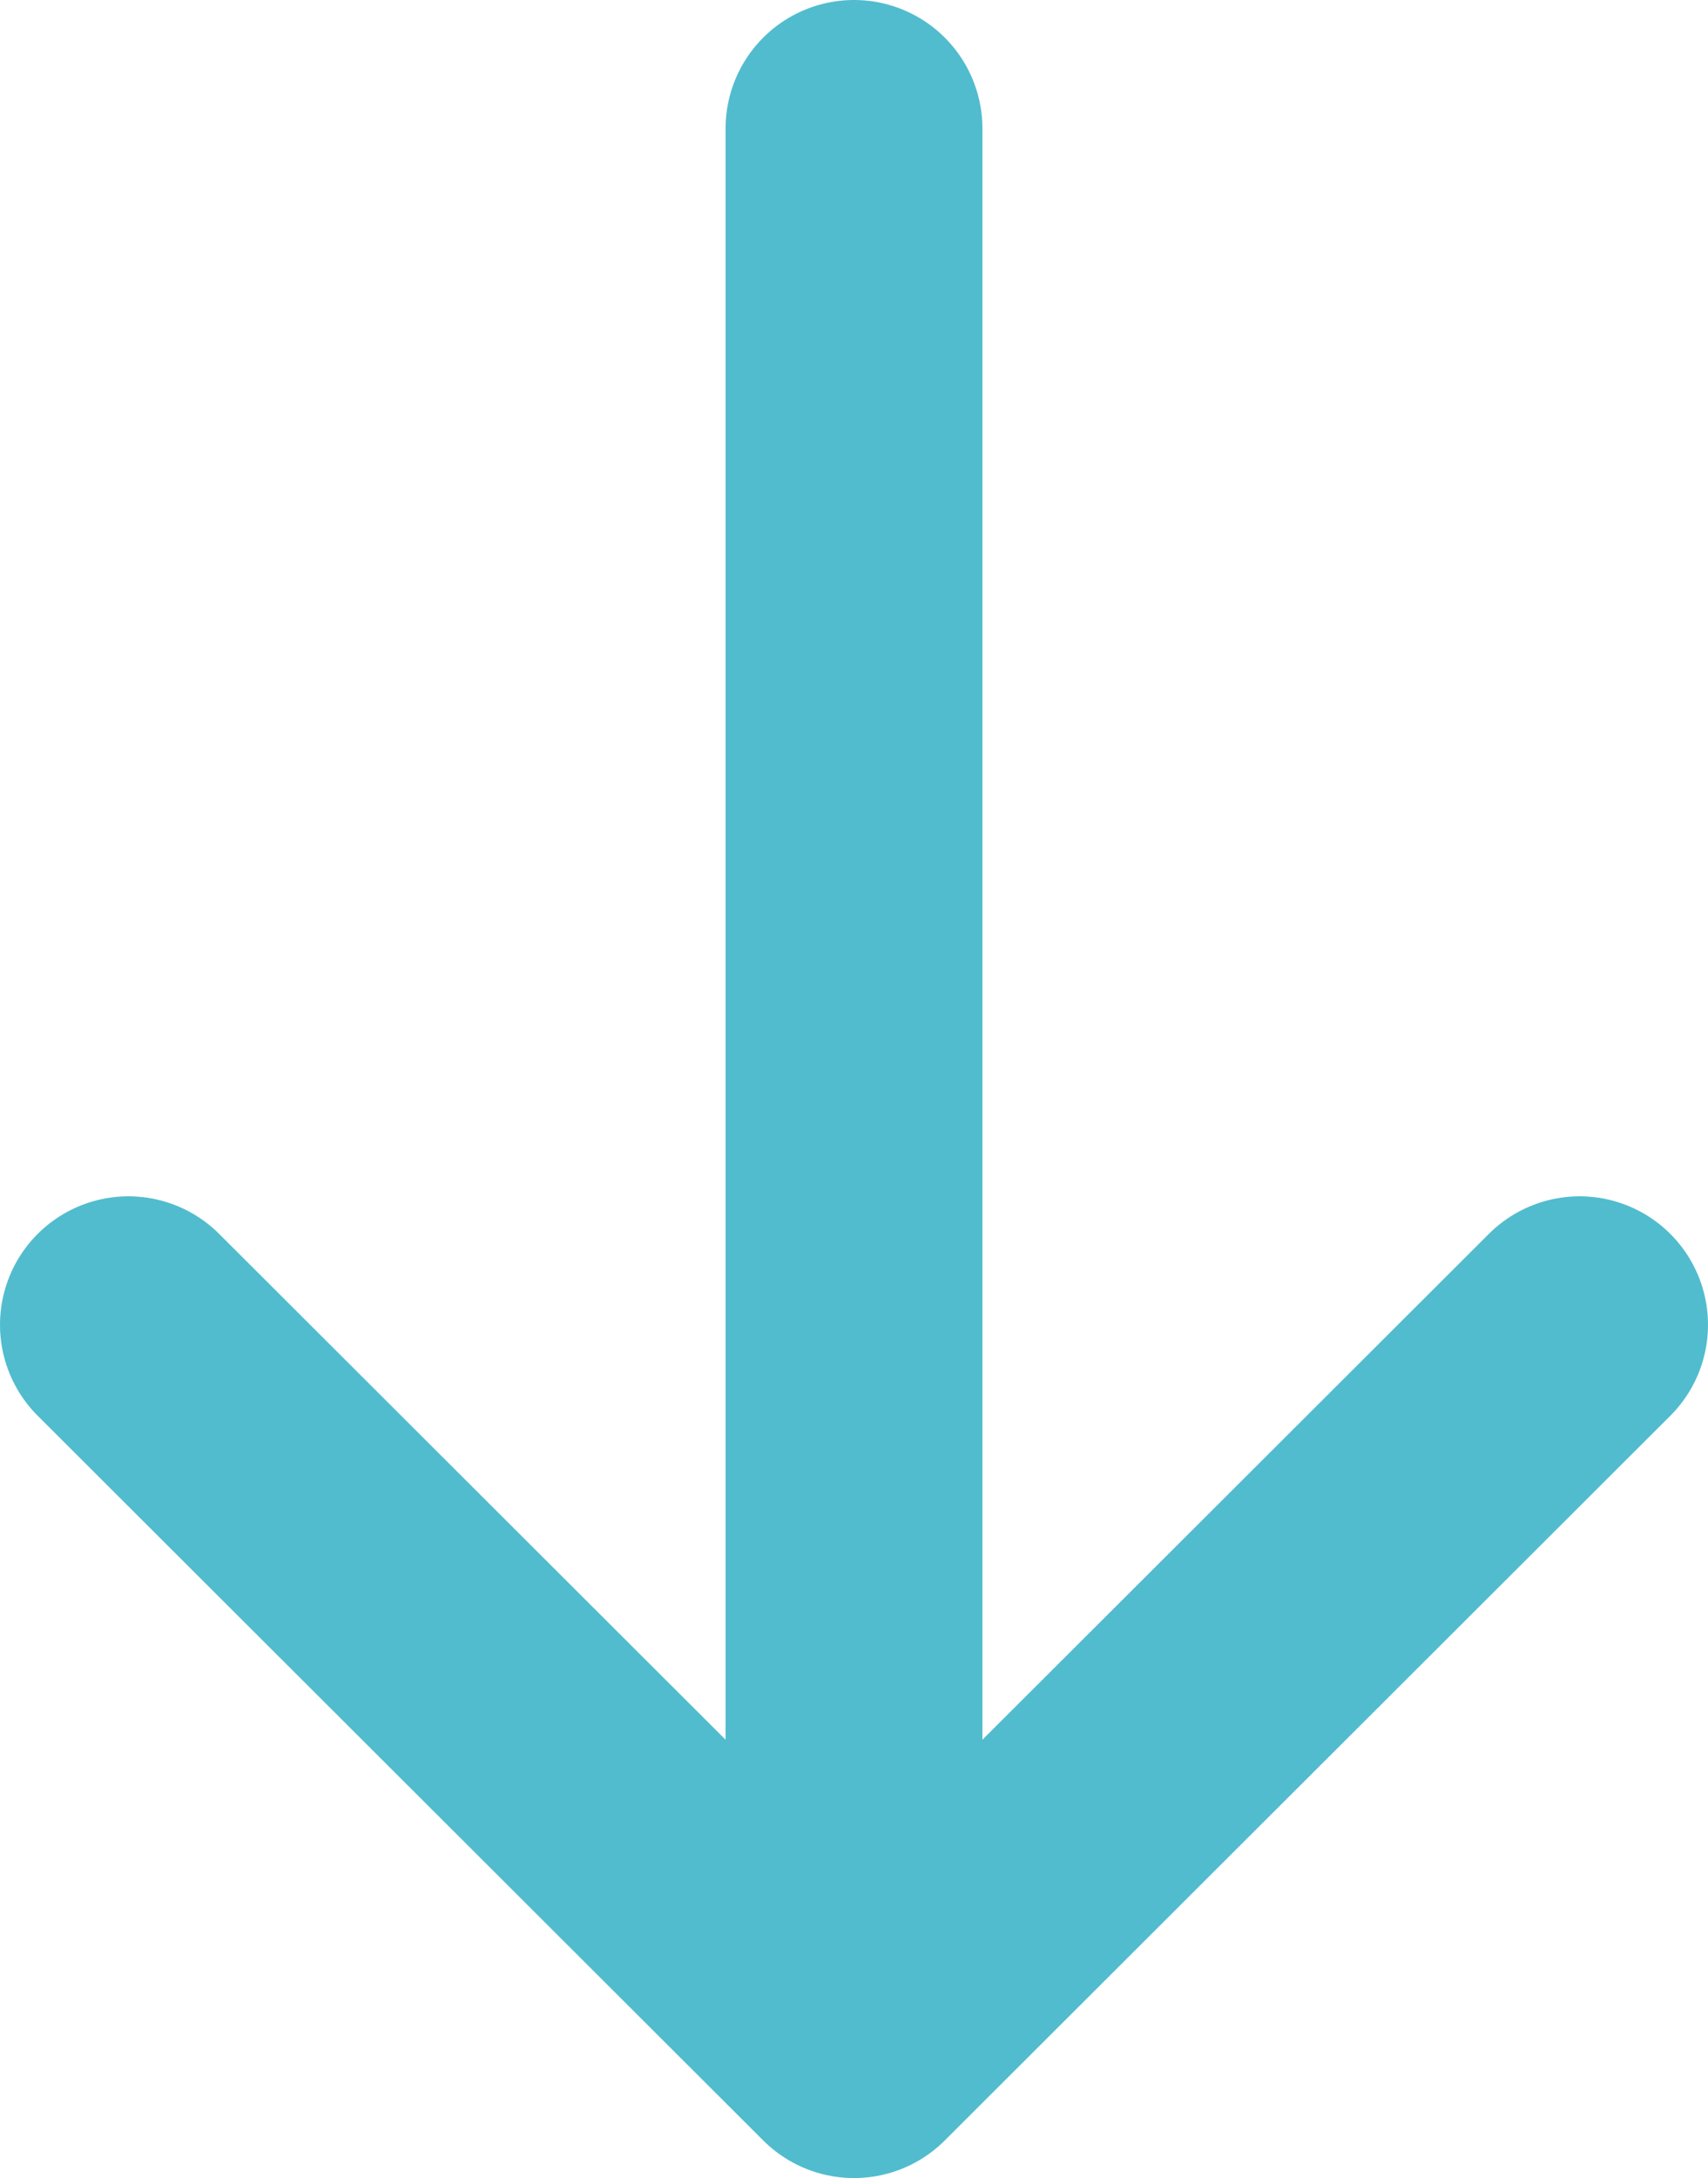
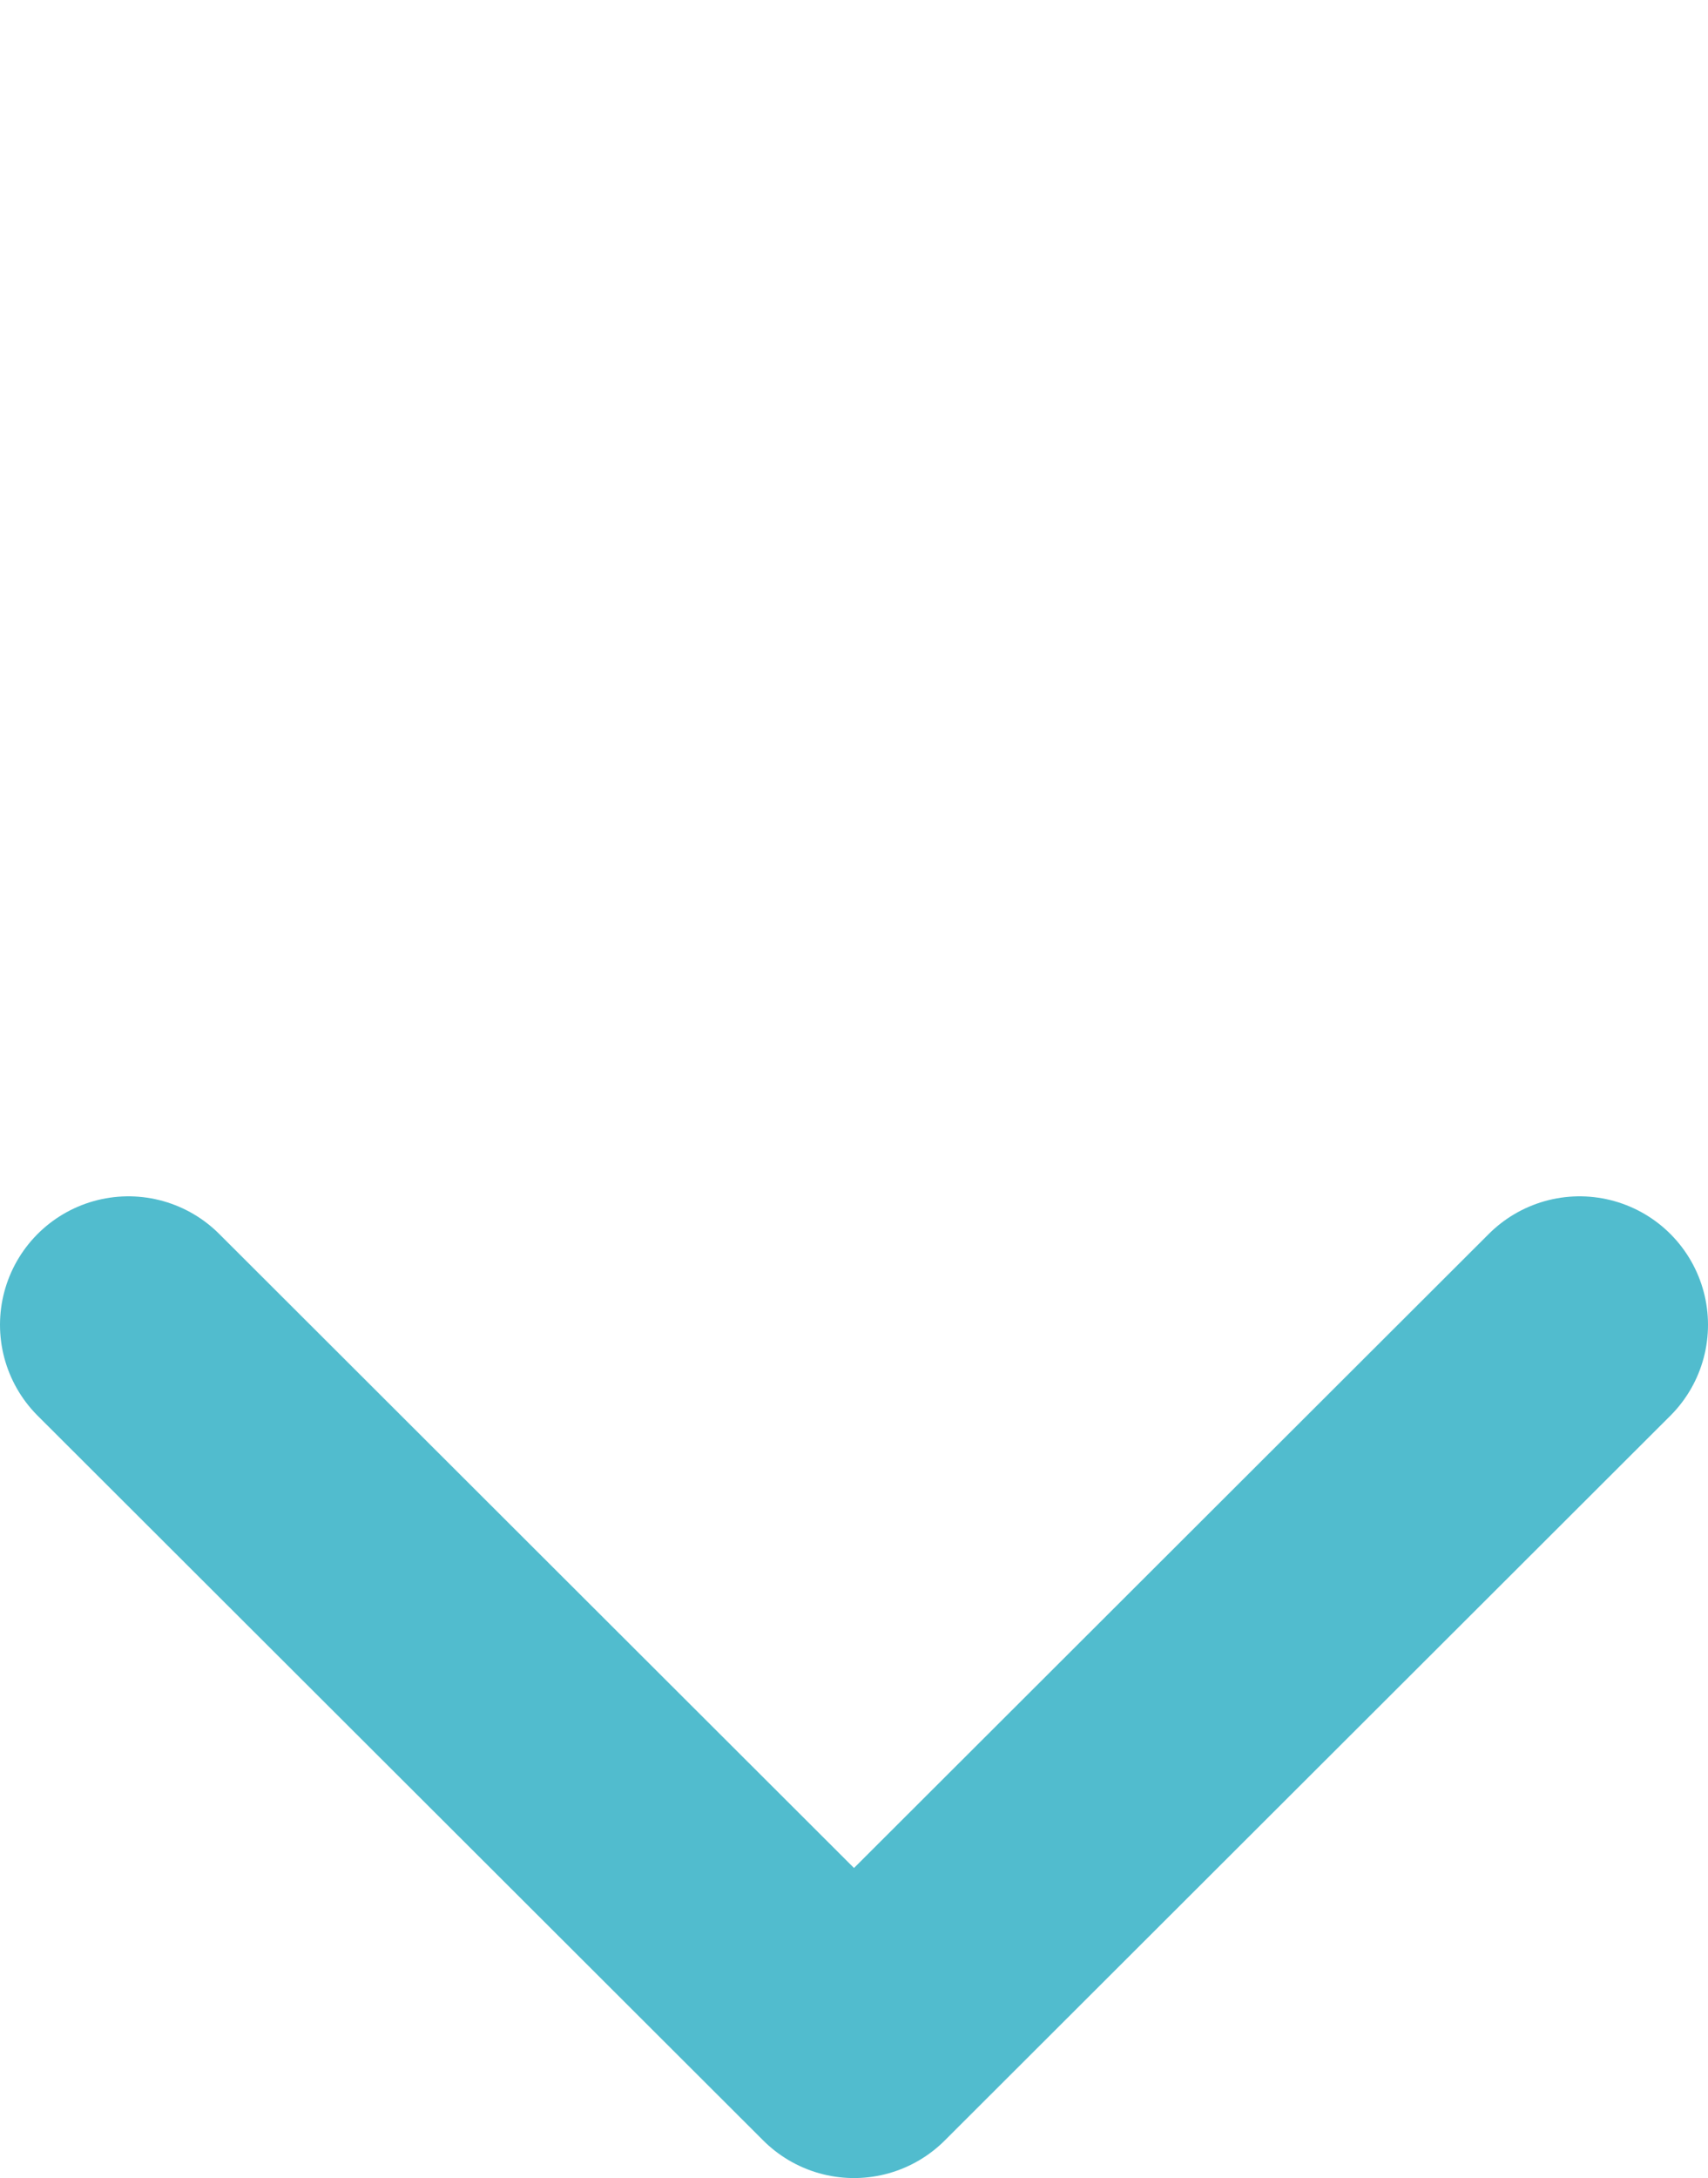
<svg xmlns="http://www.w3.org/2000/svg" id="_レイヤー_2" data-name="レイヤー 2" width="13.3" height="16.95" viewBox="0 0 13.3 16.95">
  <defs>
    <style>
      .cls-1 {
        fill: none;
        stroke: #51bcce;
        stroke-linecap: round;
        stroke-linejoin: round;
        stroke-width: 2px;
      }
    </style>
  </defs>
  <g id="_デザイン" data-name="デザイン">
    <g>
-       <line class="cls-1" x1="6.65" y1="1" x2="6.65" y2="15.29" />
      <polyline class="cls-1" points="12.3 10.31 6.65 15.95 1 10.31" />
    </g>
  </g>
</svg>